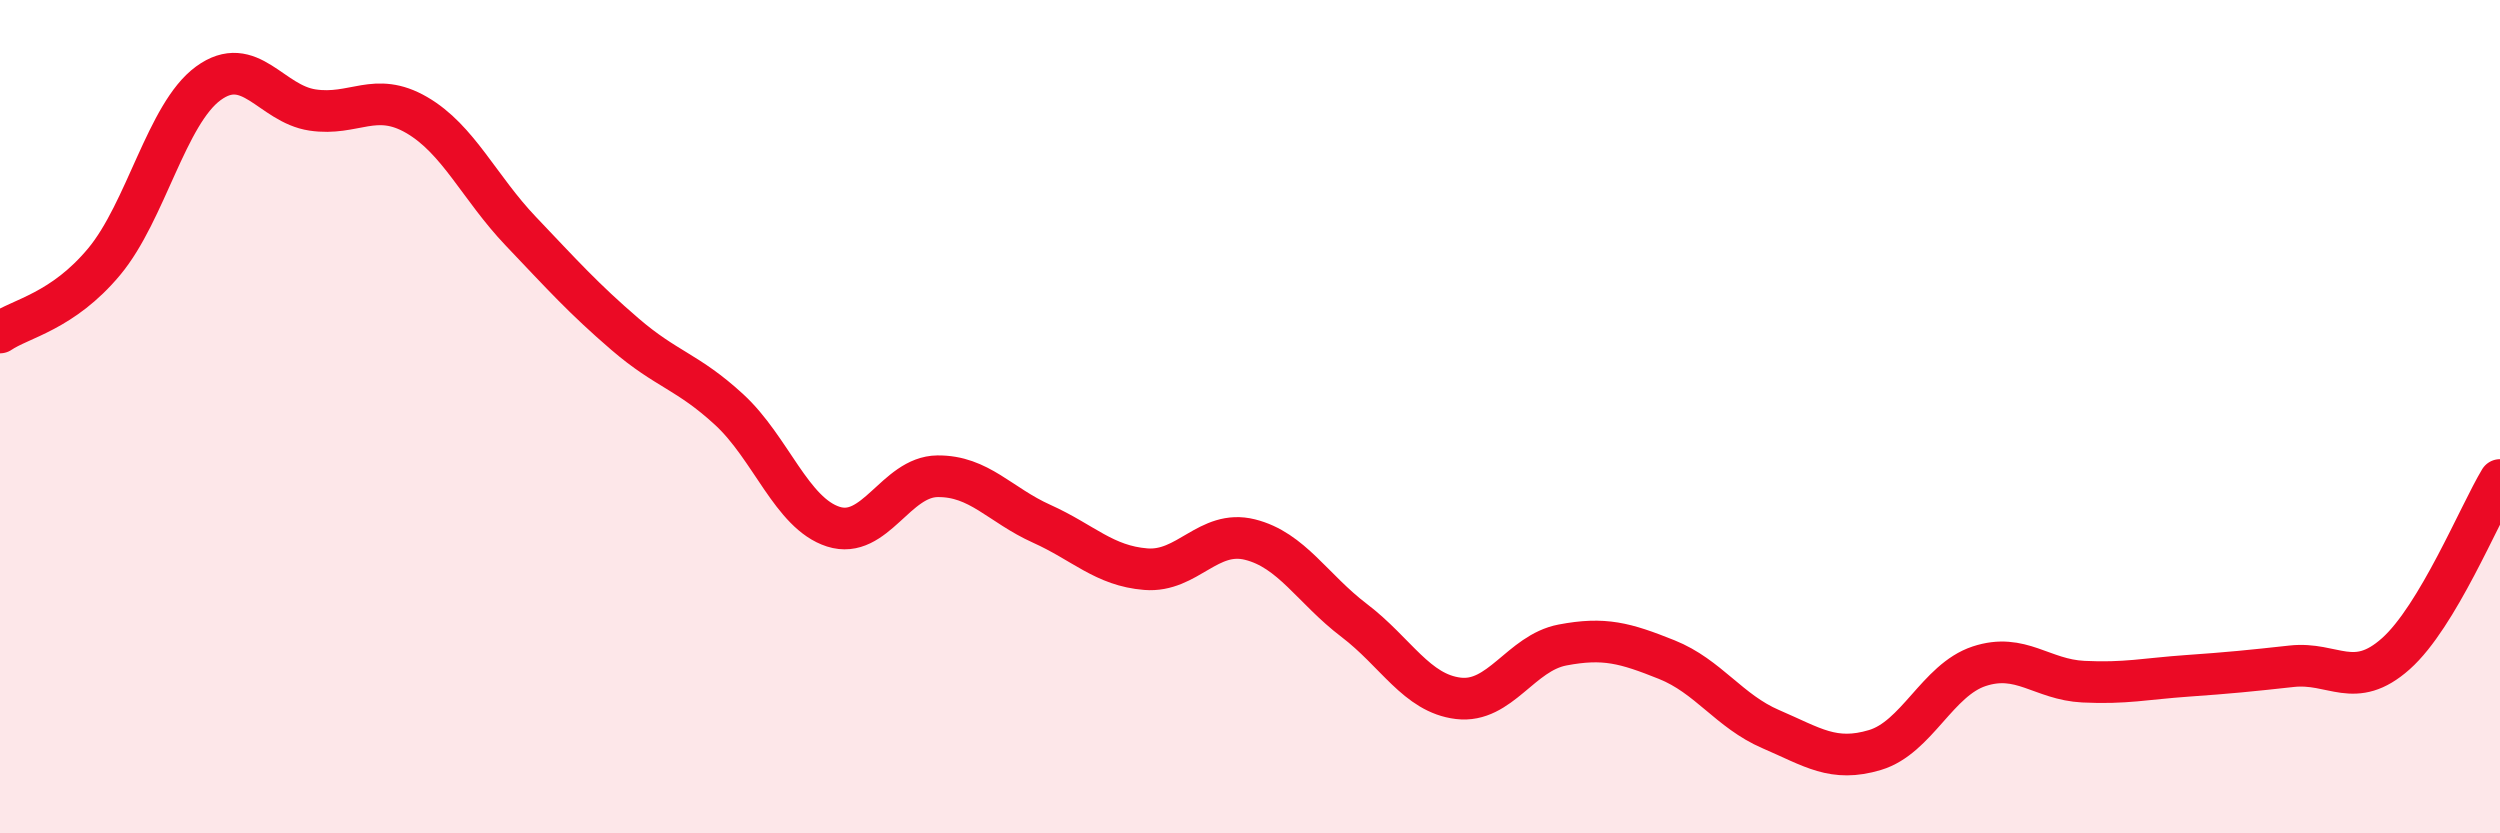
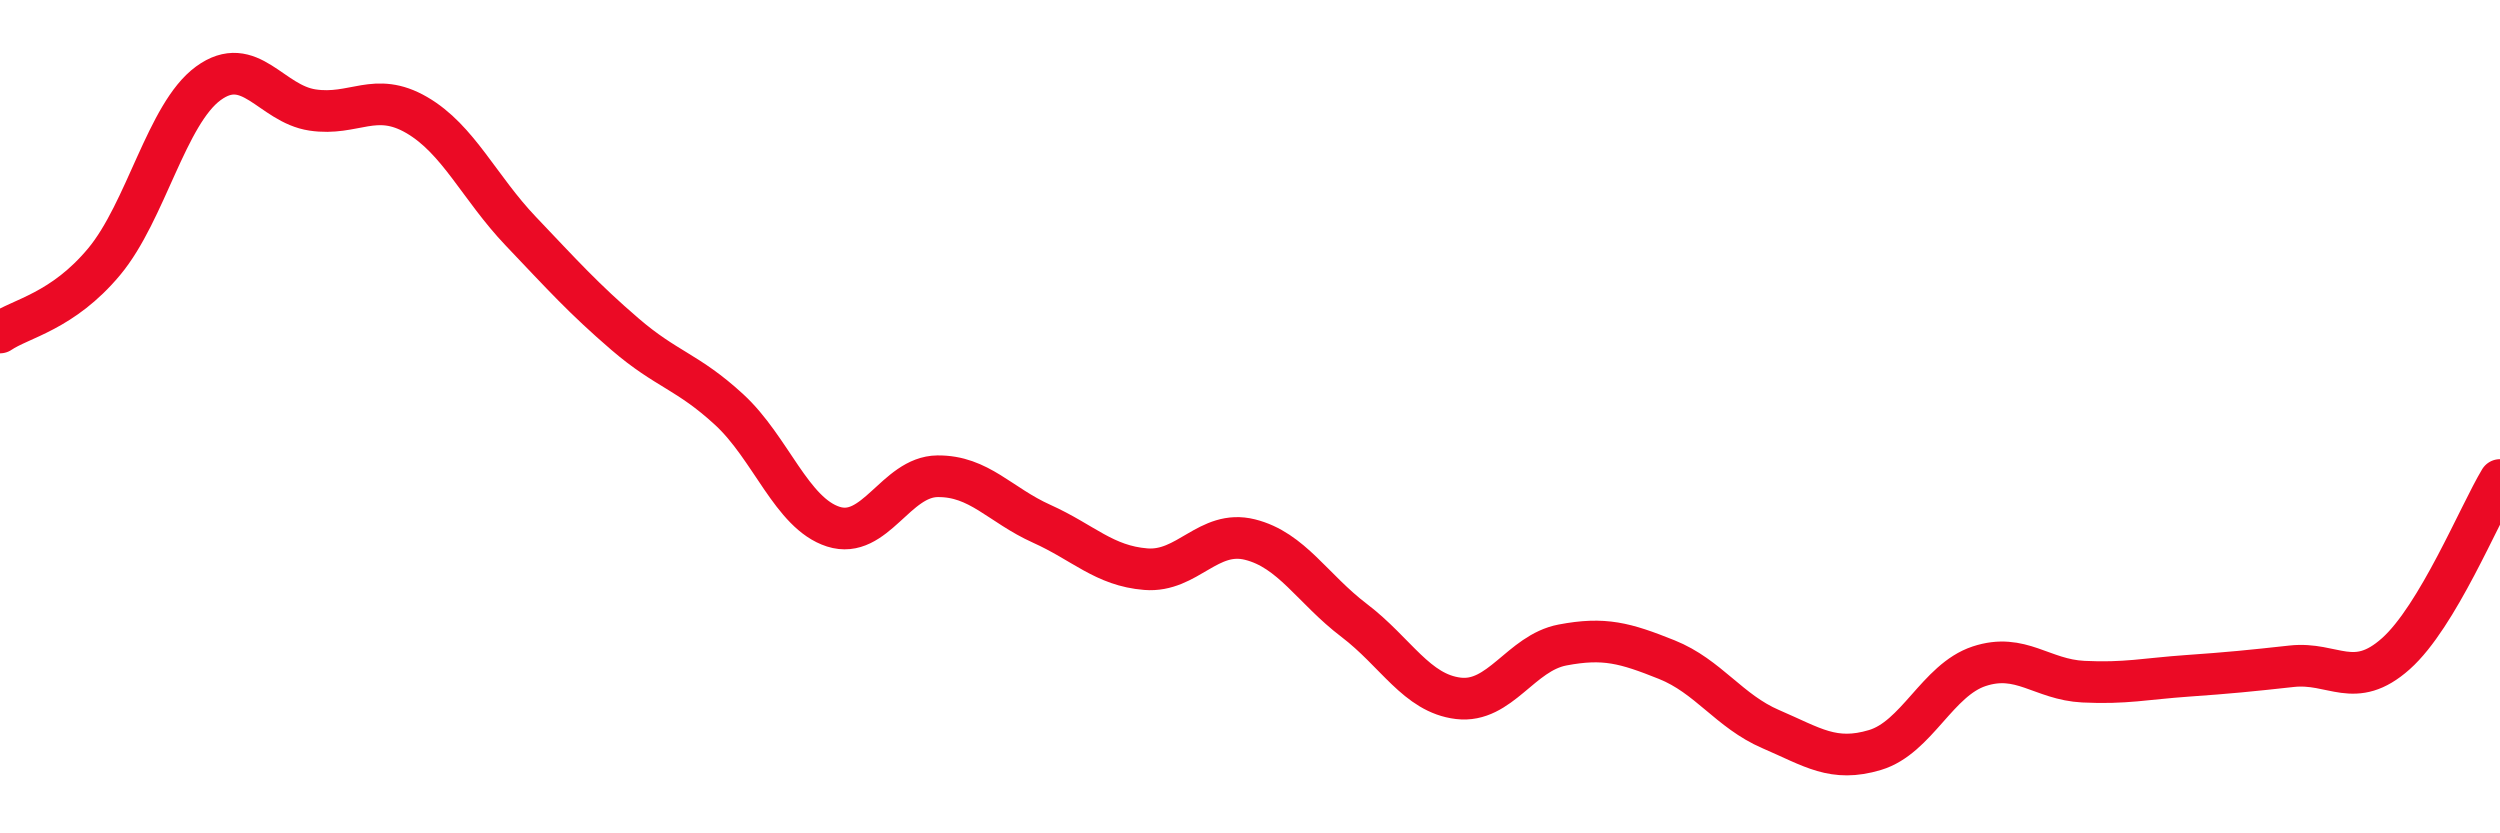
<svg xmlns="http://www.w3.org/2000/svg" width="60" height="20" viewBox="0 0 60 20">
-   <path d="M 0,7.98 C 0.5,7.64 1.5,7.48 2.5,6.28 C 3.5,5.08 4,2.73 5,2 C 6,1.27 6.5,2.49 7.5,2.64 C 8.5,2.79 9,2.18 10,2.76 C 11,3.34 11.5,4.5 12.5,5.55 C 13.5,6.6 14,7.16 15,8.02 C 16,8.88 16.5,8.91 17.5,9.83 C 18.5,10.75 19,12.32 20,12.64 C 21,12.96 21.5,11.44 22.5,11.43 C 23.5,11.42 24,12.12 25,12.57 C 26,13.02 26.5,13.58 27.5,13.66 C 28.5,13.74 29,12.7 30,12.95 C 31,13.2 31.5,14.13 32.5,14.89 C 33.5,15.65 34,16.64 35,16.76 C 36,16.88 36.5,15.67 37.5,15.48 C 38.5,15.29 39,15.43 40,15.83 C 41,16.23 41.5,17.07 42.5,17.5 C 43.5,17.93 44,18.3 45,18 C 46,17.7 46.5,16.32 47.5,15.99 C 48.5,15.66 49,16.31 50,16.36 C 51,16.41 51.5,16.29 52.5,16.22 C 53.5,16.15 54,16.1 55,15.99 C 56,15.88 56.5,16.58 57.5,15.69 C 58.5,14.8 59.5,12.35 60,11.52L60 20L0 20Z" fill="#EB0A25" opacity="0.1" stroke-linecap="round" stroke-linejoin="round" />
  <path d="M 0,7.98 C 0.5,7.64 1.5,7.48 2.5,6.28 C 3.5,5.08 4,2.73 5,2 C 6,1.27 6.5,2.49 7.5,2.64 C 8.5,2.79 9,2.18 10,2.76 C 11,3.34 11.5,4.5 12.5,5.55 C 13.5,6.6 14,7.16 15,8.02 C 16,8.88 16.5,8.91 17.5,9.83 C 18.5,10.75 19,12.32 20,12.64 C 21,12.96 21.5,11.44 22.5,11.43 C 23.5,11.42 24,12.12 25,12.57 C 26,13.02 26.5,13.58 27.5,13.66 C 28.5,13.74 29,12.7 30,12.95 C 31,13.2 31.5,14.13 32.5,14.89 C 33.5,15.65 34,16.64 35,16.76 C 36,16.88 36.5,15.67 37.5,15.48 C 38.5,15.29 39,15.43 40,15.83 C 41,16.23 41.5,17.07 42.5,17.5 C 43.5,17.93 44,18.3 45,18 C 46,17.7 46.5,16.32 47.5,15.99 C 48.5,15.66 49,16.31 50,16.36 C 51,16.41 51.5,16.29 52.5,16.22 C 53.5,16.15 54,16.1 55,15.99 C 56,15.88 56.5,16.58 57.5,15.69 C 58.5,14.8 59.5,12.35 60,11.52" stroke="#EB0A25" stroke-width="1" fill="none" stroke-linecap="round" stroke-linejoin="round" />
</svg>